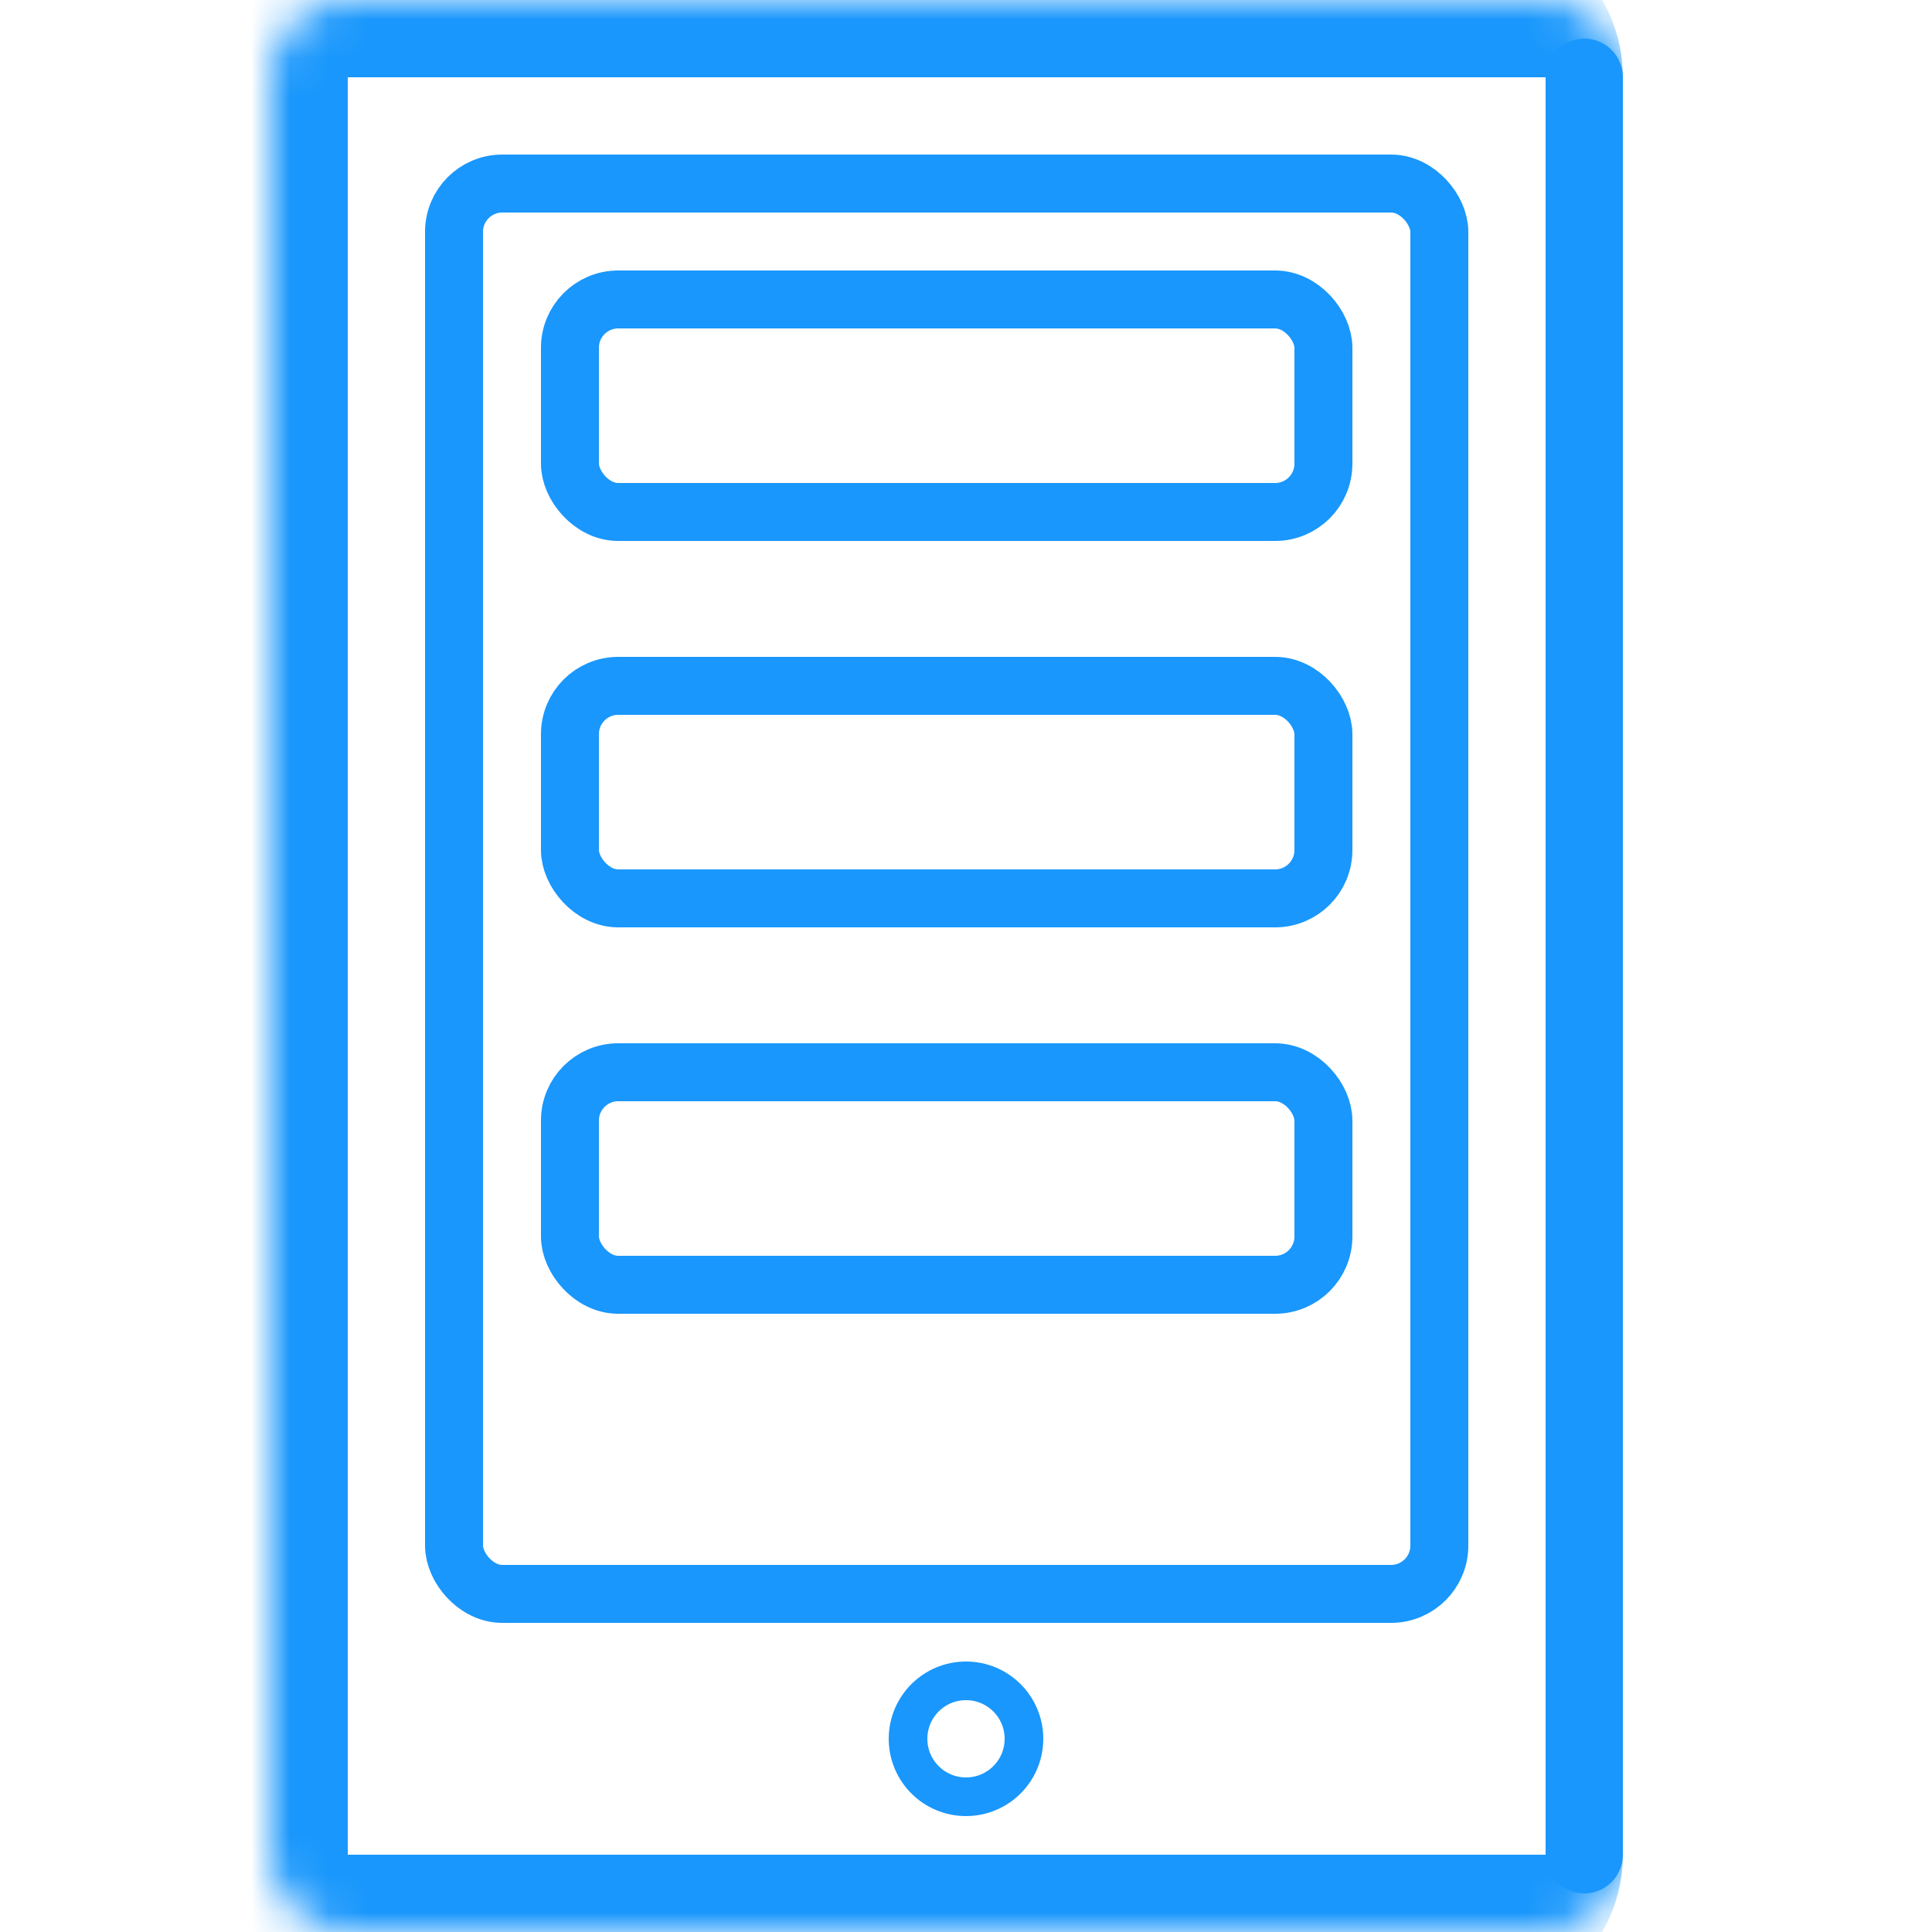
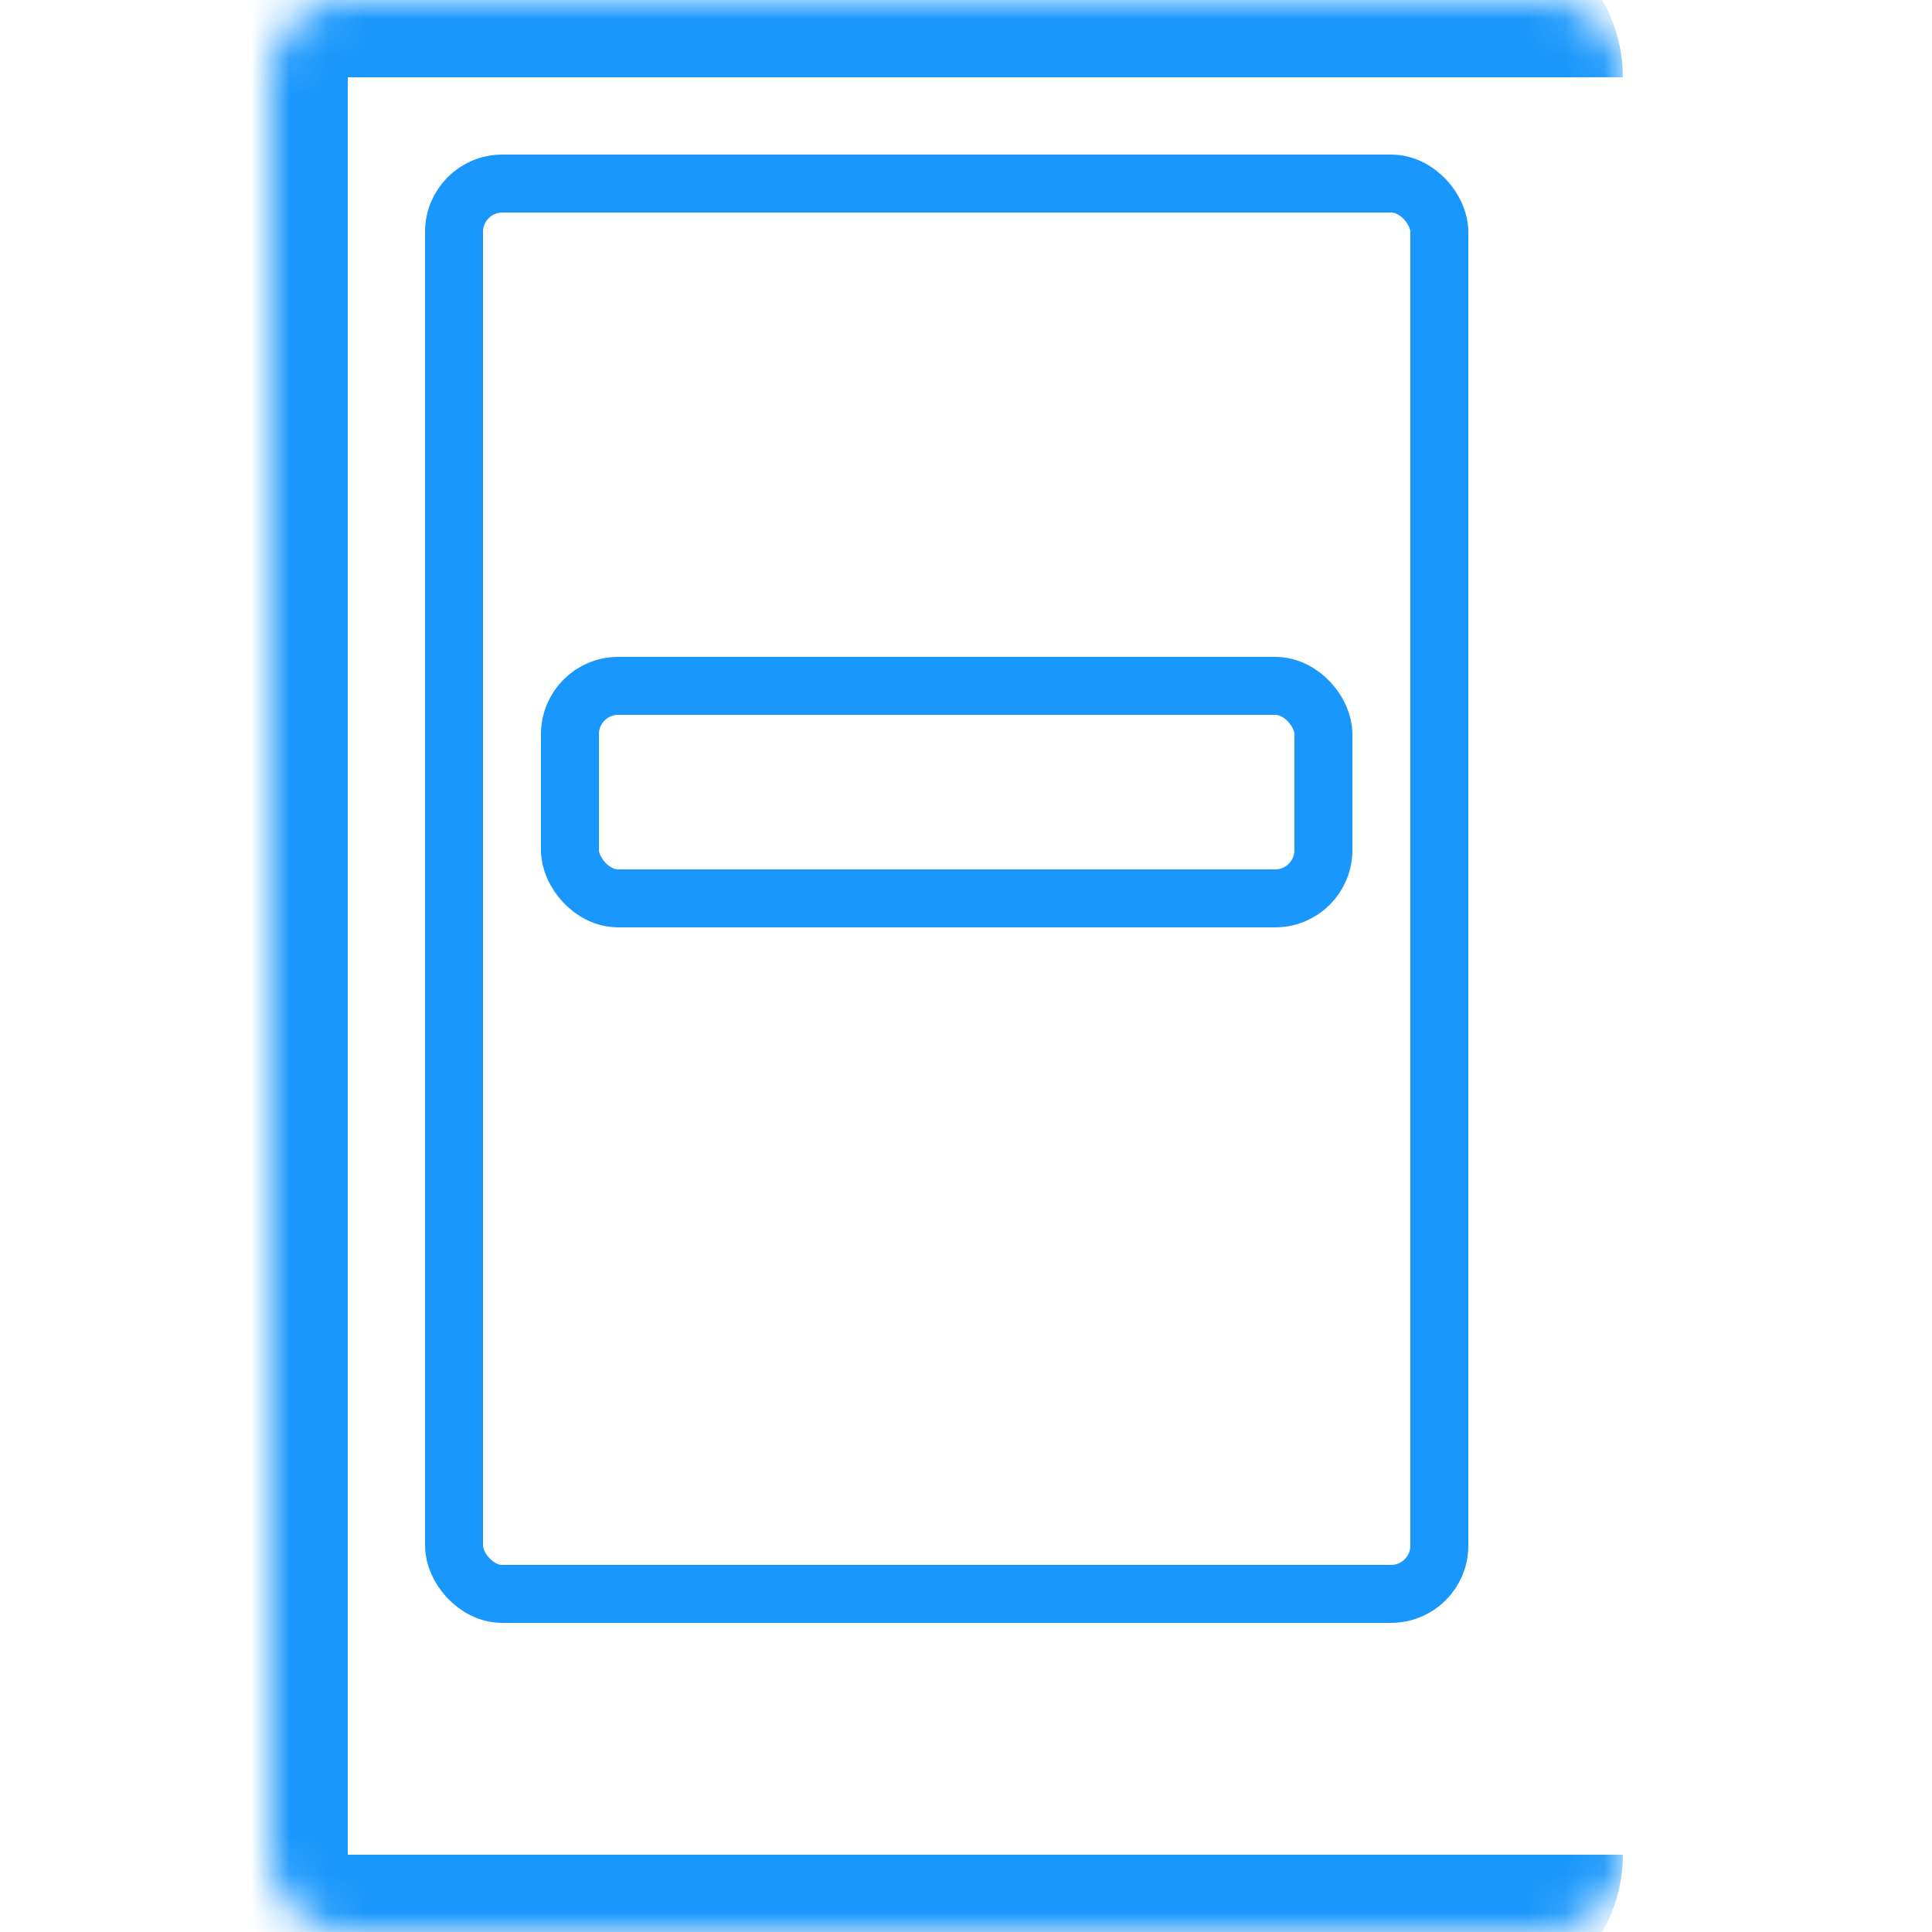
<svg xmlns="http://www.w3.org/2000/svg" width="50" height="50" viewBox="0 0 50 50" fill="none">
  <mask id="path-1-inside-1_1258_4184" fill="white">
    <path d="M7 2C7 0.895 7.895 0 9 0H40C41.105 0 42 0.895 42 2V48C42 49.105 41.105 50 40 50H9C7.895 50 7 49.105 7 48V2Z" />
  </mask>
-   <path d="M5 2C5 -0.209 6.791 -2 9 -2H38C40.209 -2 42 -0.209 42 2C42 2 41.105 2 40 2H9H5ZM42 48C42 50.209 40.209 52 38 52H9C6.791 52 5 50.209 5 48H9H40C41.105 48 42 48 42 48ZM9 52C6.791 52 5 50.209 5 48V2C5 -0.209 6.791 -2 9 -2V2V48V52ZM42 0V50V0Z" fill="#1997FC" mask="url(#path-1-inside-1_1258_4184)" />
+   <path d="M5 2C5 -0.209 6.791 -2 9 -2H38C40.209 -2 42 -0.209 42 2C42 2 41.105 2 40 2H9H5ZM42 48C42 50.209 40.209 52 38 52H9C6.791 52 5 50.209 5 48H9H40C41.105 48 42 48 42 48ZM9 52C6.791 52 5 50.209 5 48V2C5 -0.209 6.791 -2 9 -2V2V52ZM42 0V50V0Z" fill="#1997FC" mask="url(#path-1-inside-1_1258_4184)" />
  <rect x="11.75" y="4.75" width="25.5" height="36.5" rx="1.25" stroke="#1997FC" stroke-width="1.5" />
-   <rect x="14.75" y="7.75" width="19.5" height="5.5" rx="1.25" stroke="#1997FC" stroke-width="1.5" />
  <rect x="14.75" y="17.75" width="19.5" height="5.5" rx="1.25" stroke="#1997FC" stroke-width="1.5" />
-   <rect x="14.75" y="27.75" width="19.5" height="5.5" rx="1.25" stroke="#1997FC" stroke-width="1.5" />
-   <circle cx="25" cy="45" r="1.5" stroke="#1997FC" />
-   <path d="M41 48L41 2" stroke="#1997FC" stroke-width="2" stroke-linecap="round" />
</svg>